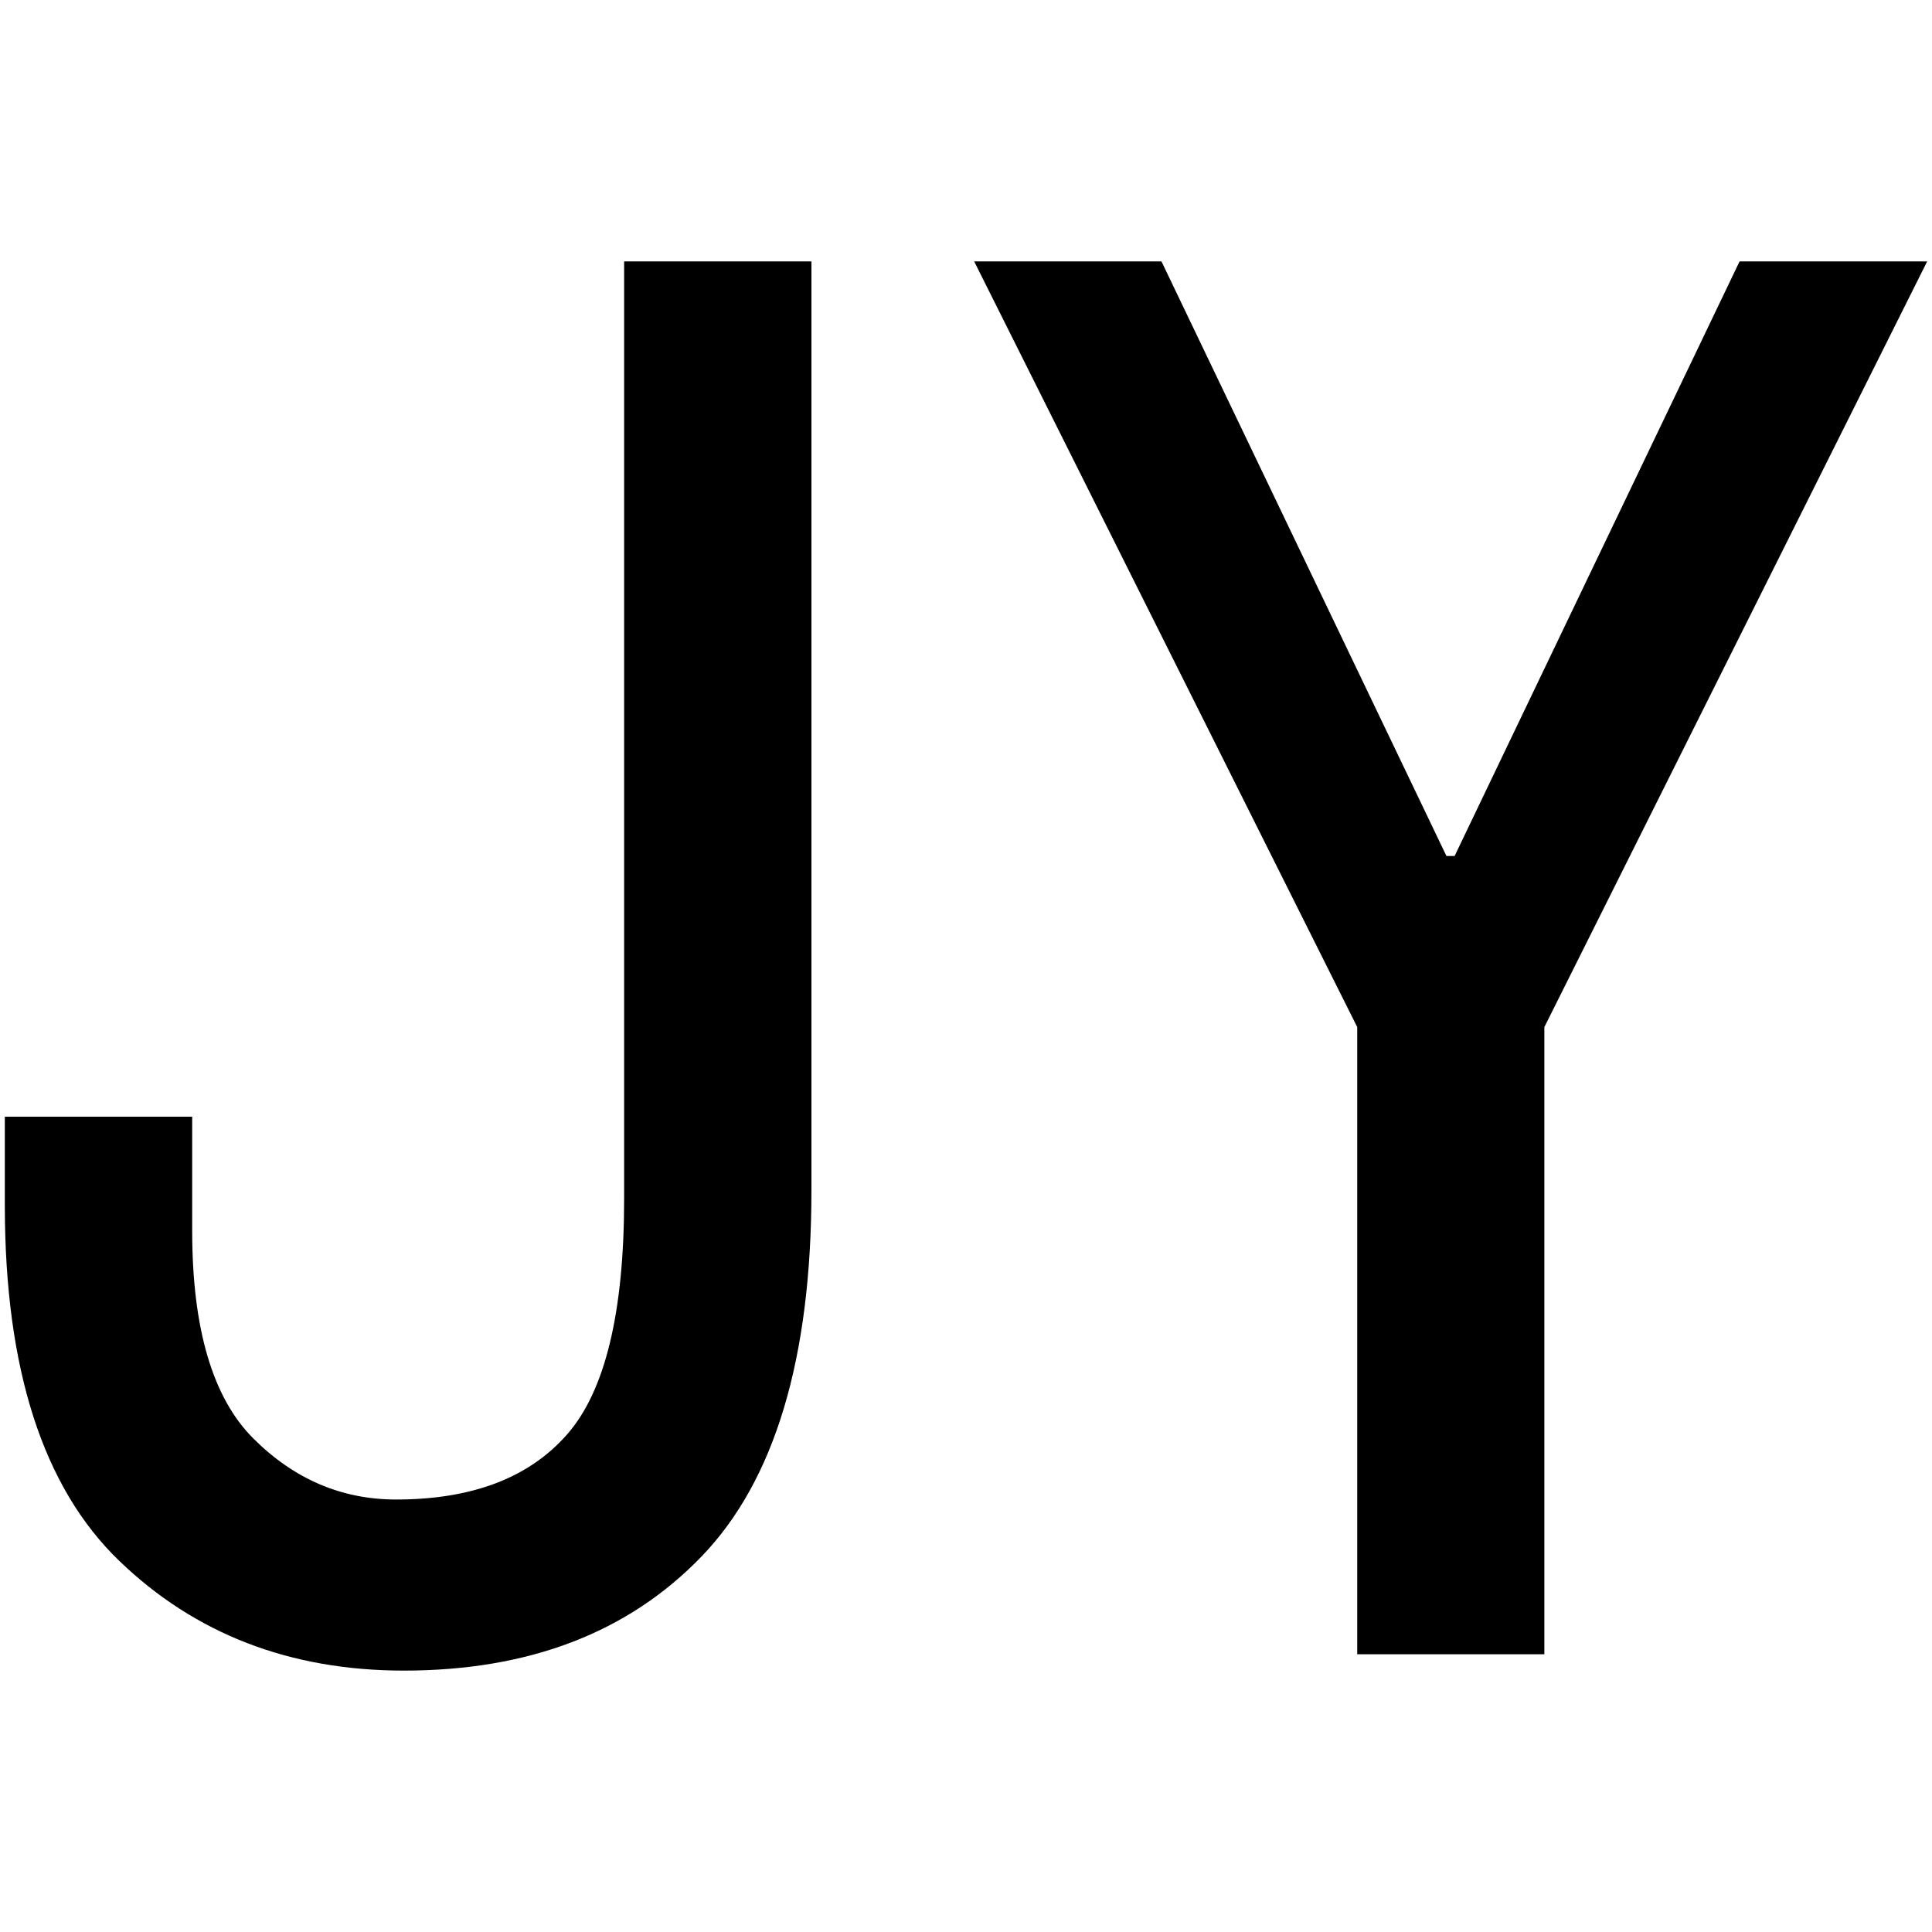
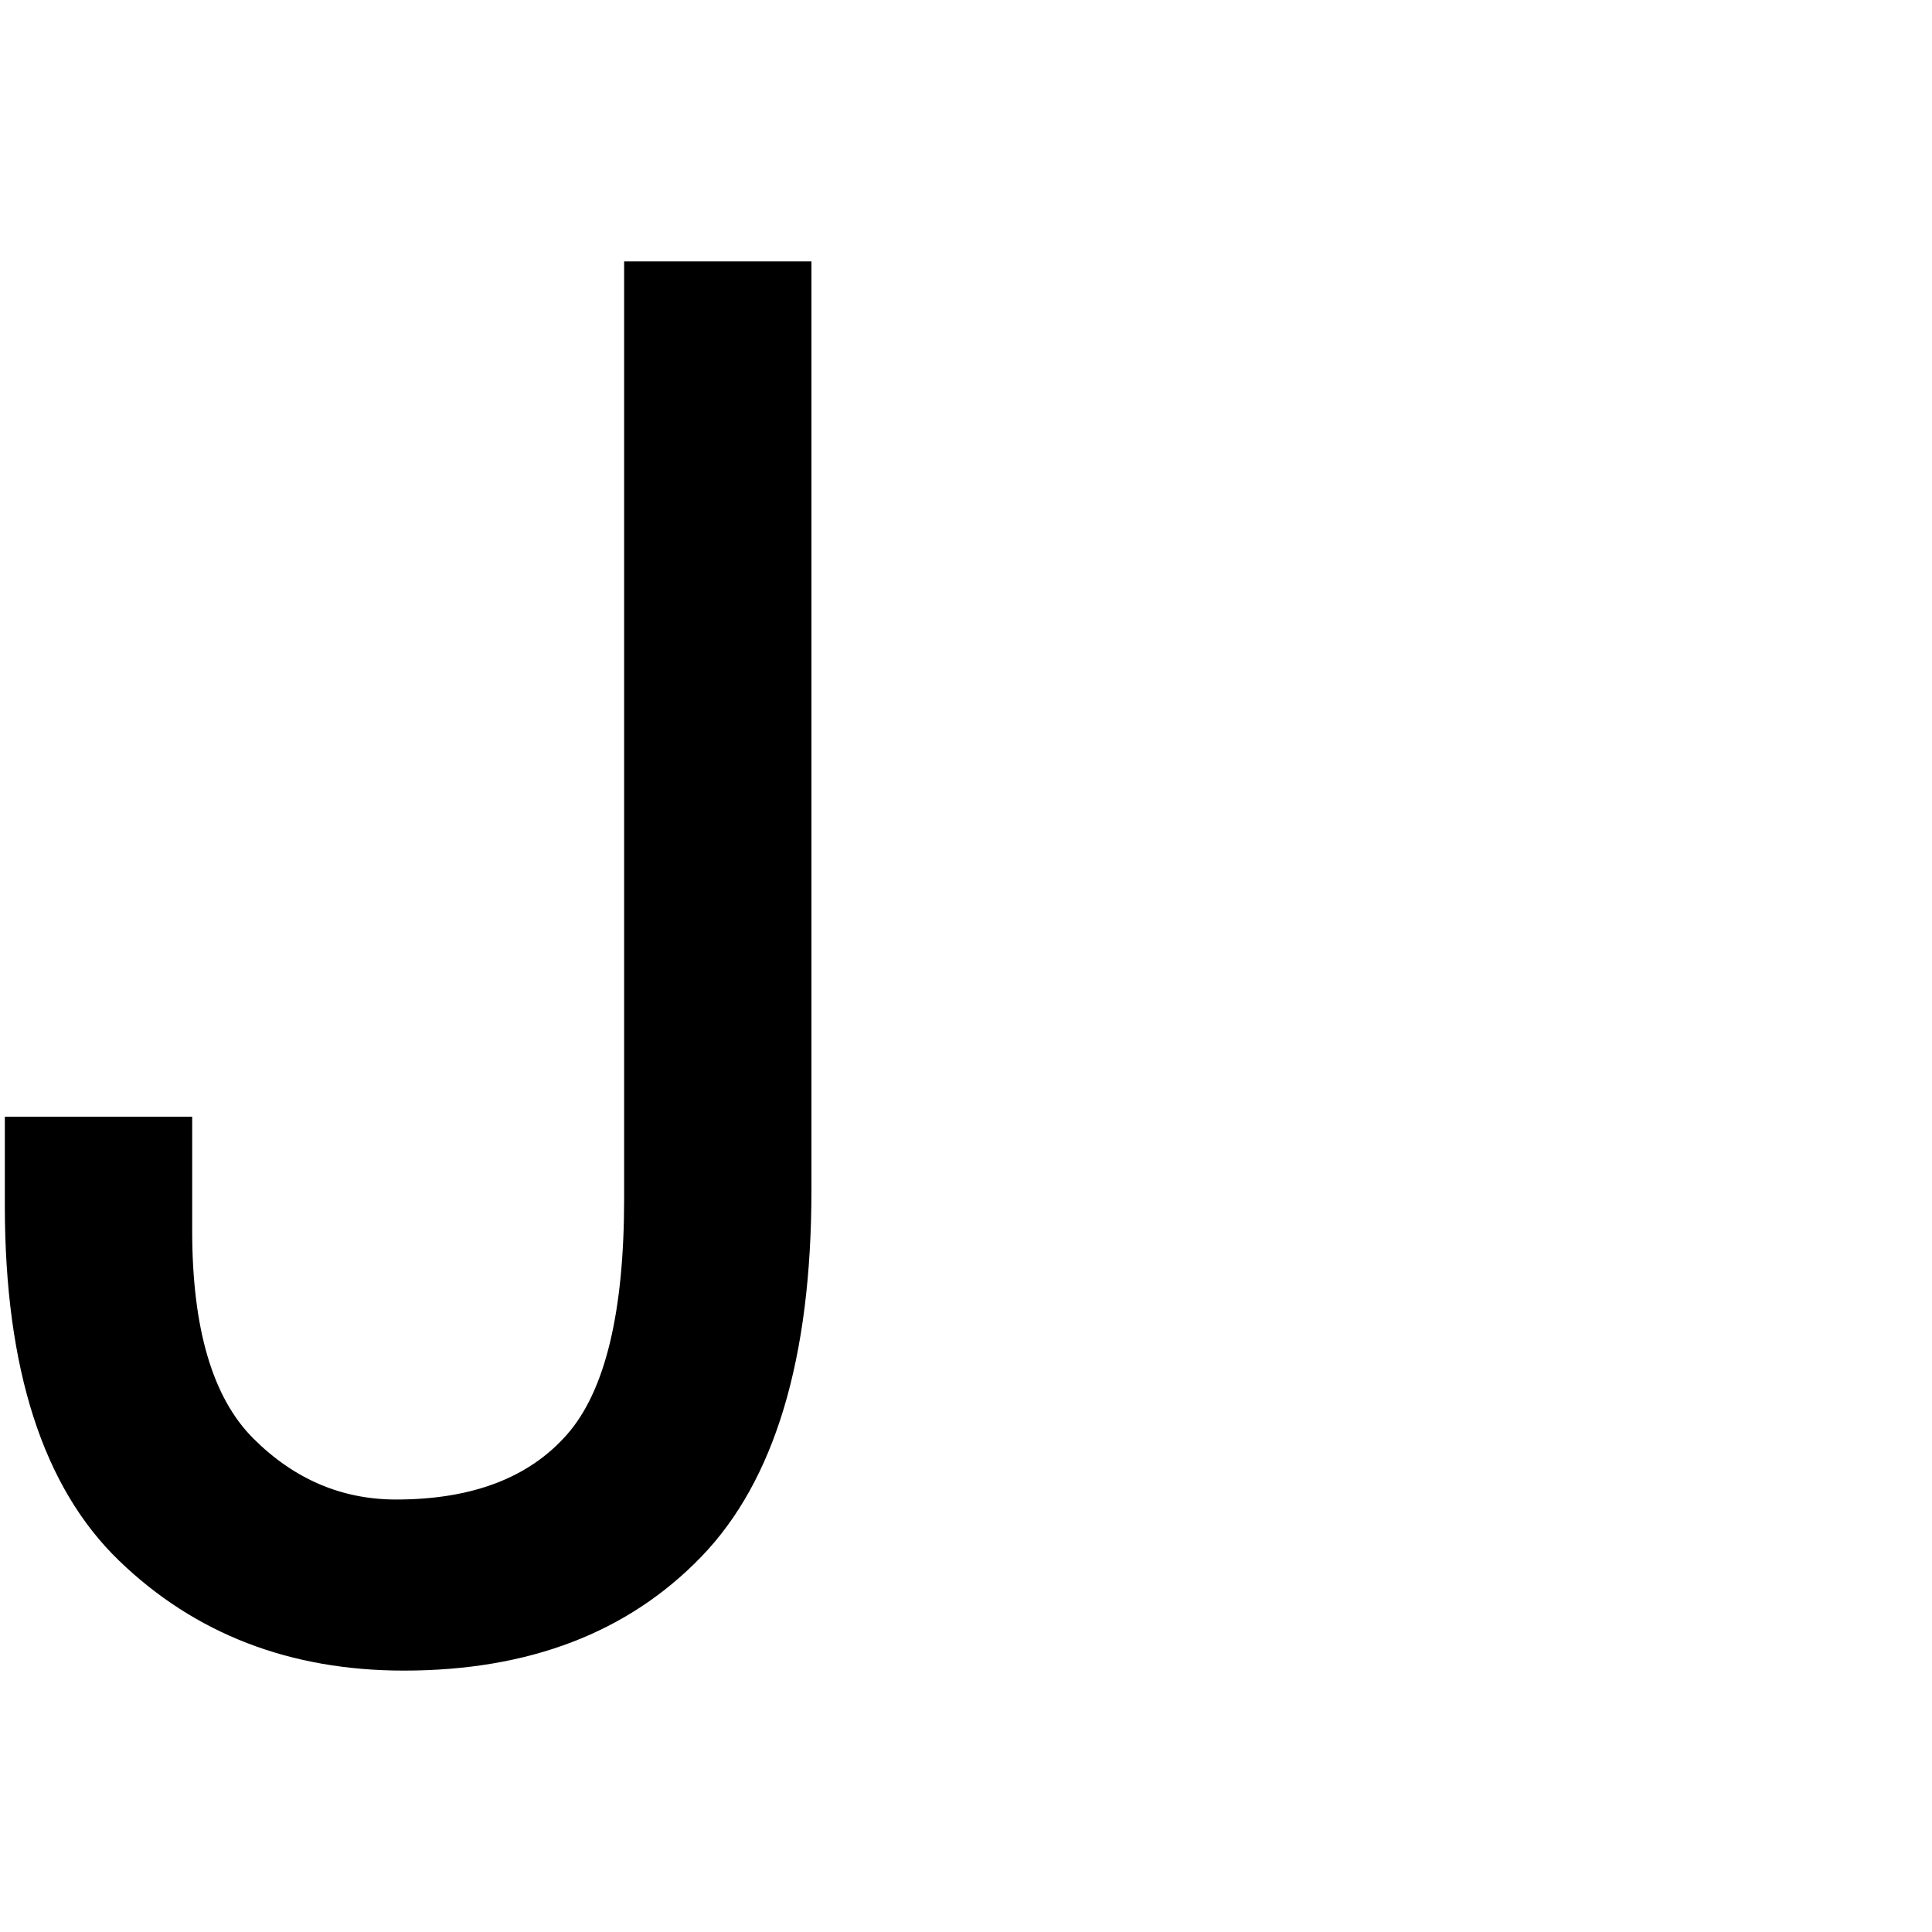
<svg xmlns="http://www.w3.org/2000/svg" id="图层_1" data-name="图层 1" viewBox="0 0 400 400">
  <path d="M168,246.38q0,52.29-22.77,75.89T83.64,345.88q-35.41,0-59-22.77T1,249.75V231.2H39.79v23.61q0,30.36,12.65,43T82,310.46q23.6,0,35.42-13.49t11.8-48.91V54.12H168Z" />
-   <path d="M399,54.12,319.74,212.65V342.5H281V212.65L201.69,54.12h38.78l59,123.11h1.69l59-123.11Z" />
</svg>